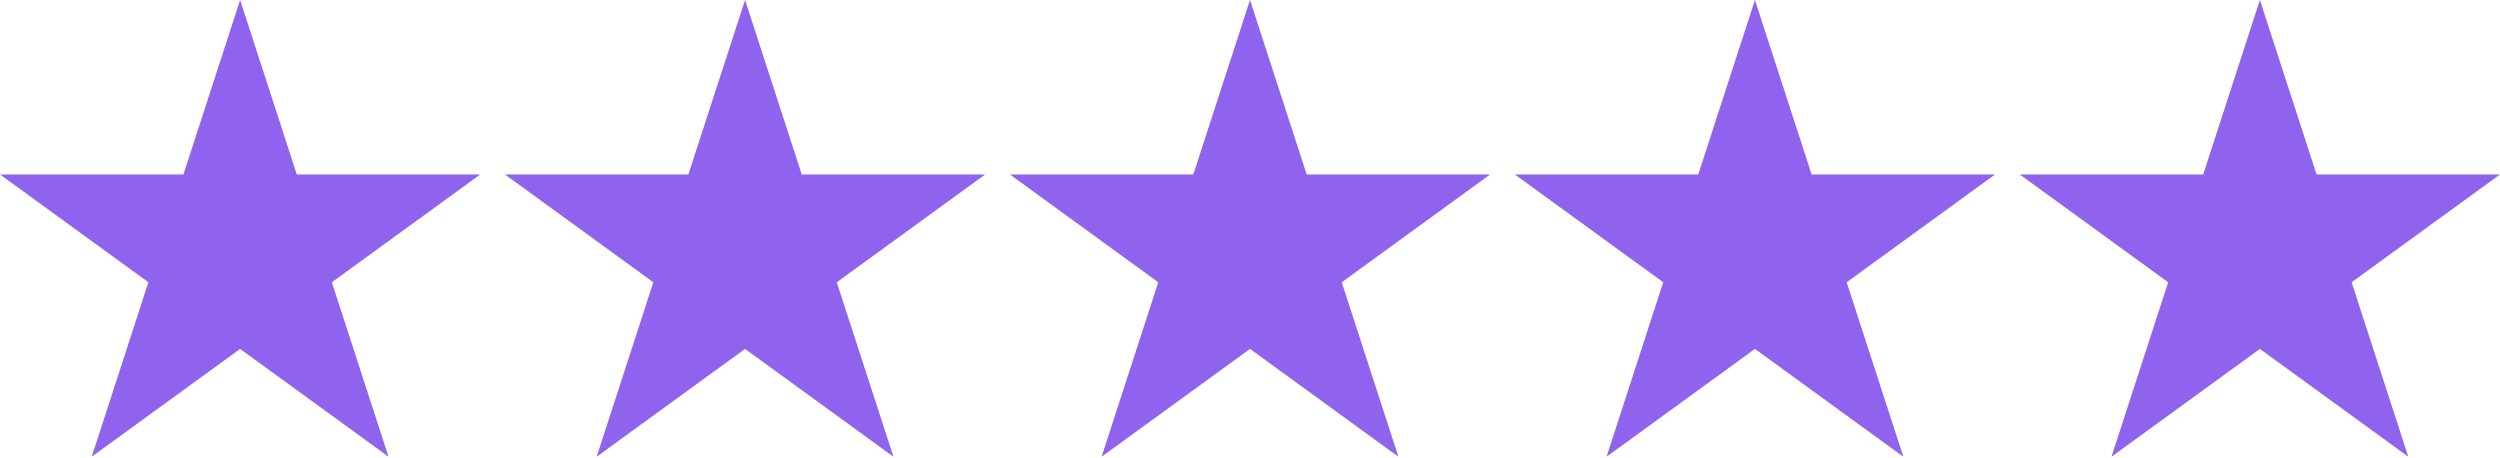
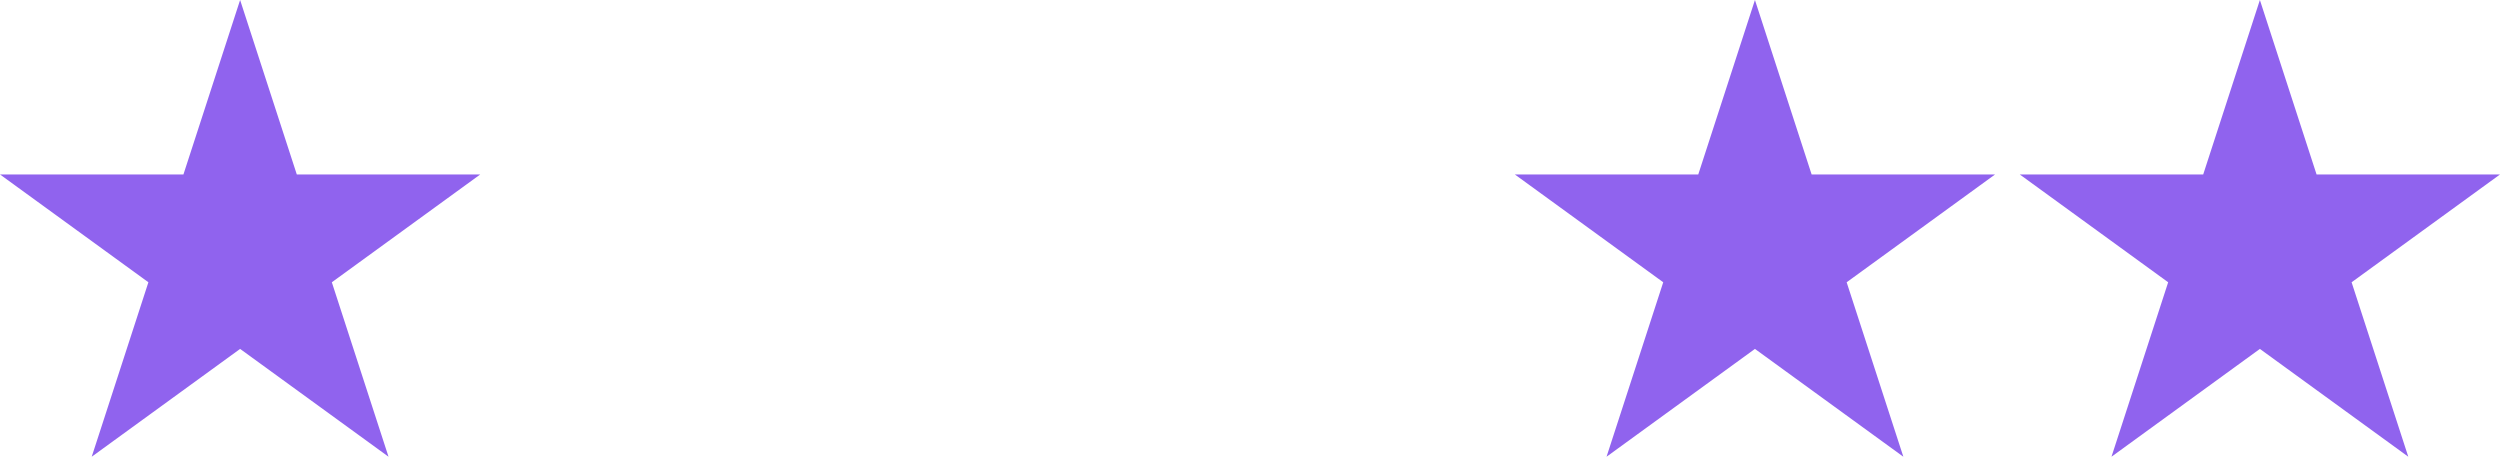
<svg xmlns="http://www.w3.org/2000/svg" width="377" height="69" viewBox="0 0 377 69" fill="none">
  <path d="M36.209 0L44.757 26.308H72.418L50.04 42.567L58.588 68.874L36.209 52.615L13.831 68.874L22.378 42.567L-1.1466e-05 26.308H27.661L36.209 0Z" fill="#9063EE" />
-   <path d="M112.355 0L120.902 26.308H148.564L126.185 42.567L134.733 68.874L112.355 52.615L89.976 68.874L98.524 42.567L76.145 26.308H103.807L112.355 0Z" fill="#9063EE" />
-   <path d="M188.5 0L197.048 26.308H224.709L202.331 42.567L210.879 68.874L188.5 52.615L166.121 68.874L174.669 42.567L152.291 26.308H179.952L188.5 0Z" fill="#9063EE" />
  <path d="M264.645 0L273.193 26.308H300.855L278.476 42.567L287.024 68.874L264.645 52.615L242.267 68.874L250.815 42.567L228.436 26.308H256.098L264.645 0Z" fill="#9063EE" />
-   <path d="M340.791 0L349.339 26.308H377L354.621 42.567L363.169 68.874L340.791 52.615L318.412 68.874L326.96 42.567L304.581 26.308H332.243L340.791 0Z" fill="#9063EE" />
+   <path d="M340.791 0L349.339 26.308H377L354.621 42.567L363.169 68.874L340.791 52.615L318.412 68.874L326.96 42.567L304.581 26.308H332.243L340.791 0" fill="#9063EE" />
</svg>